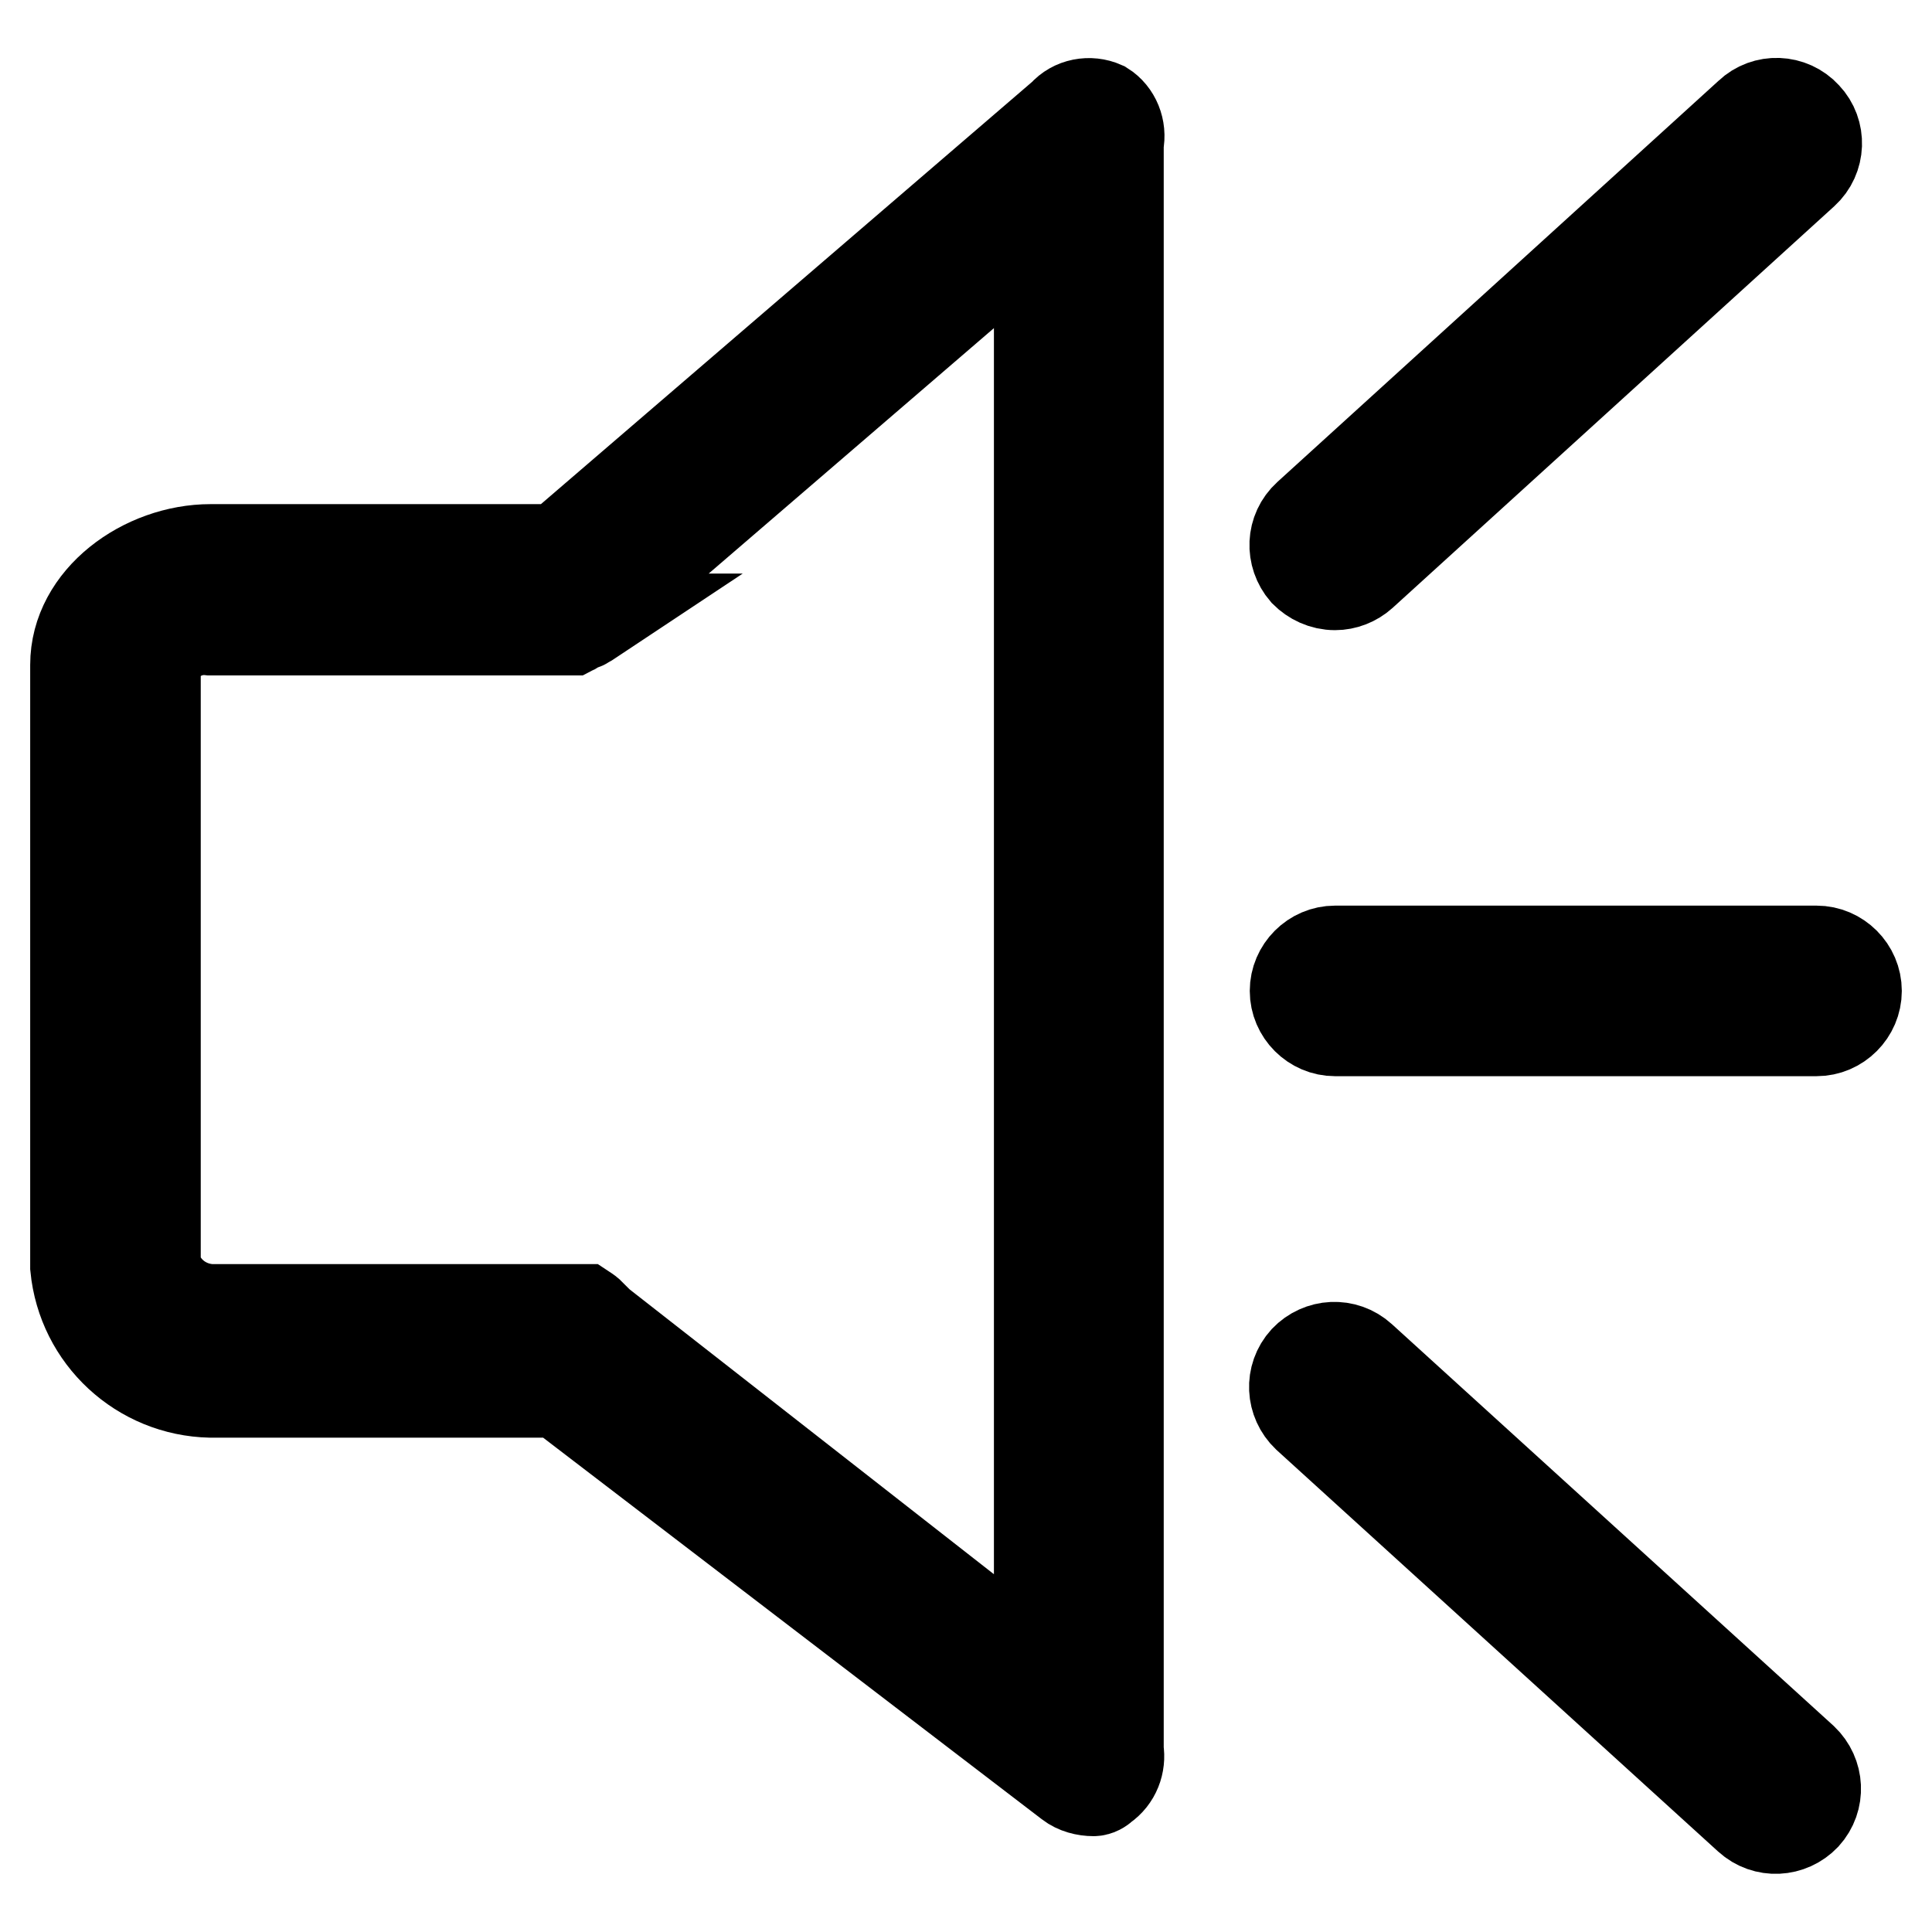
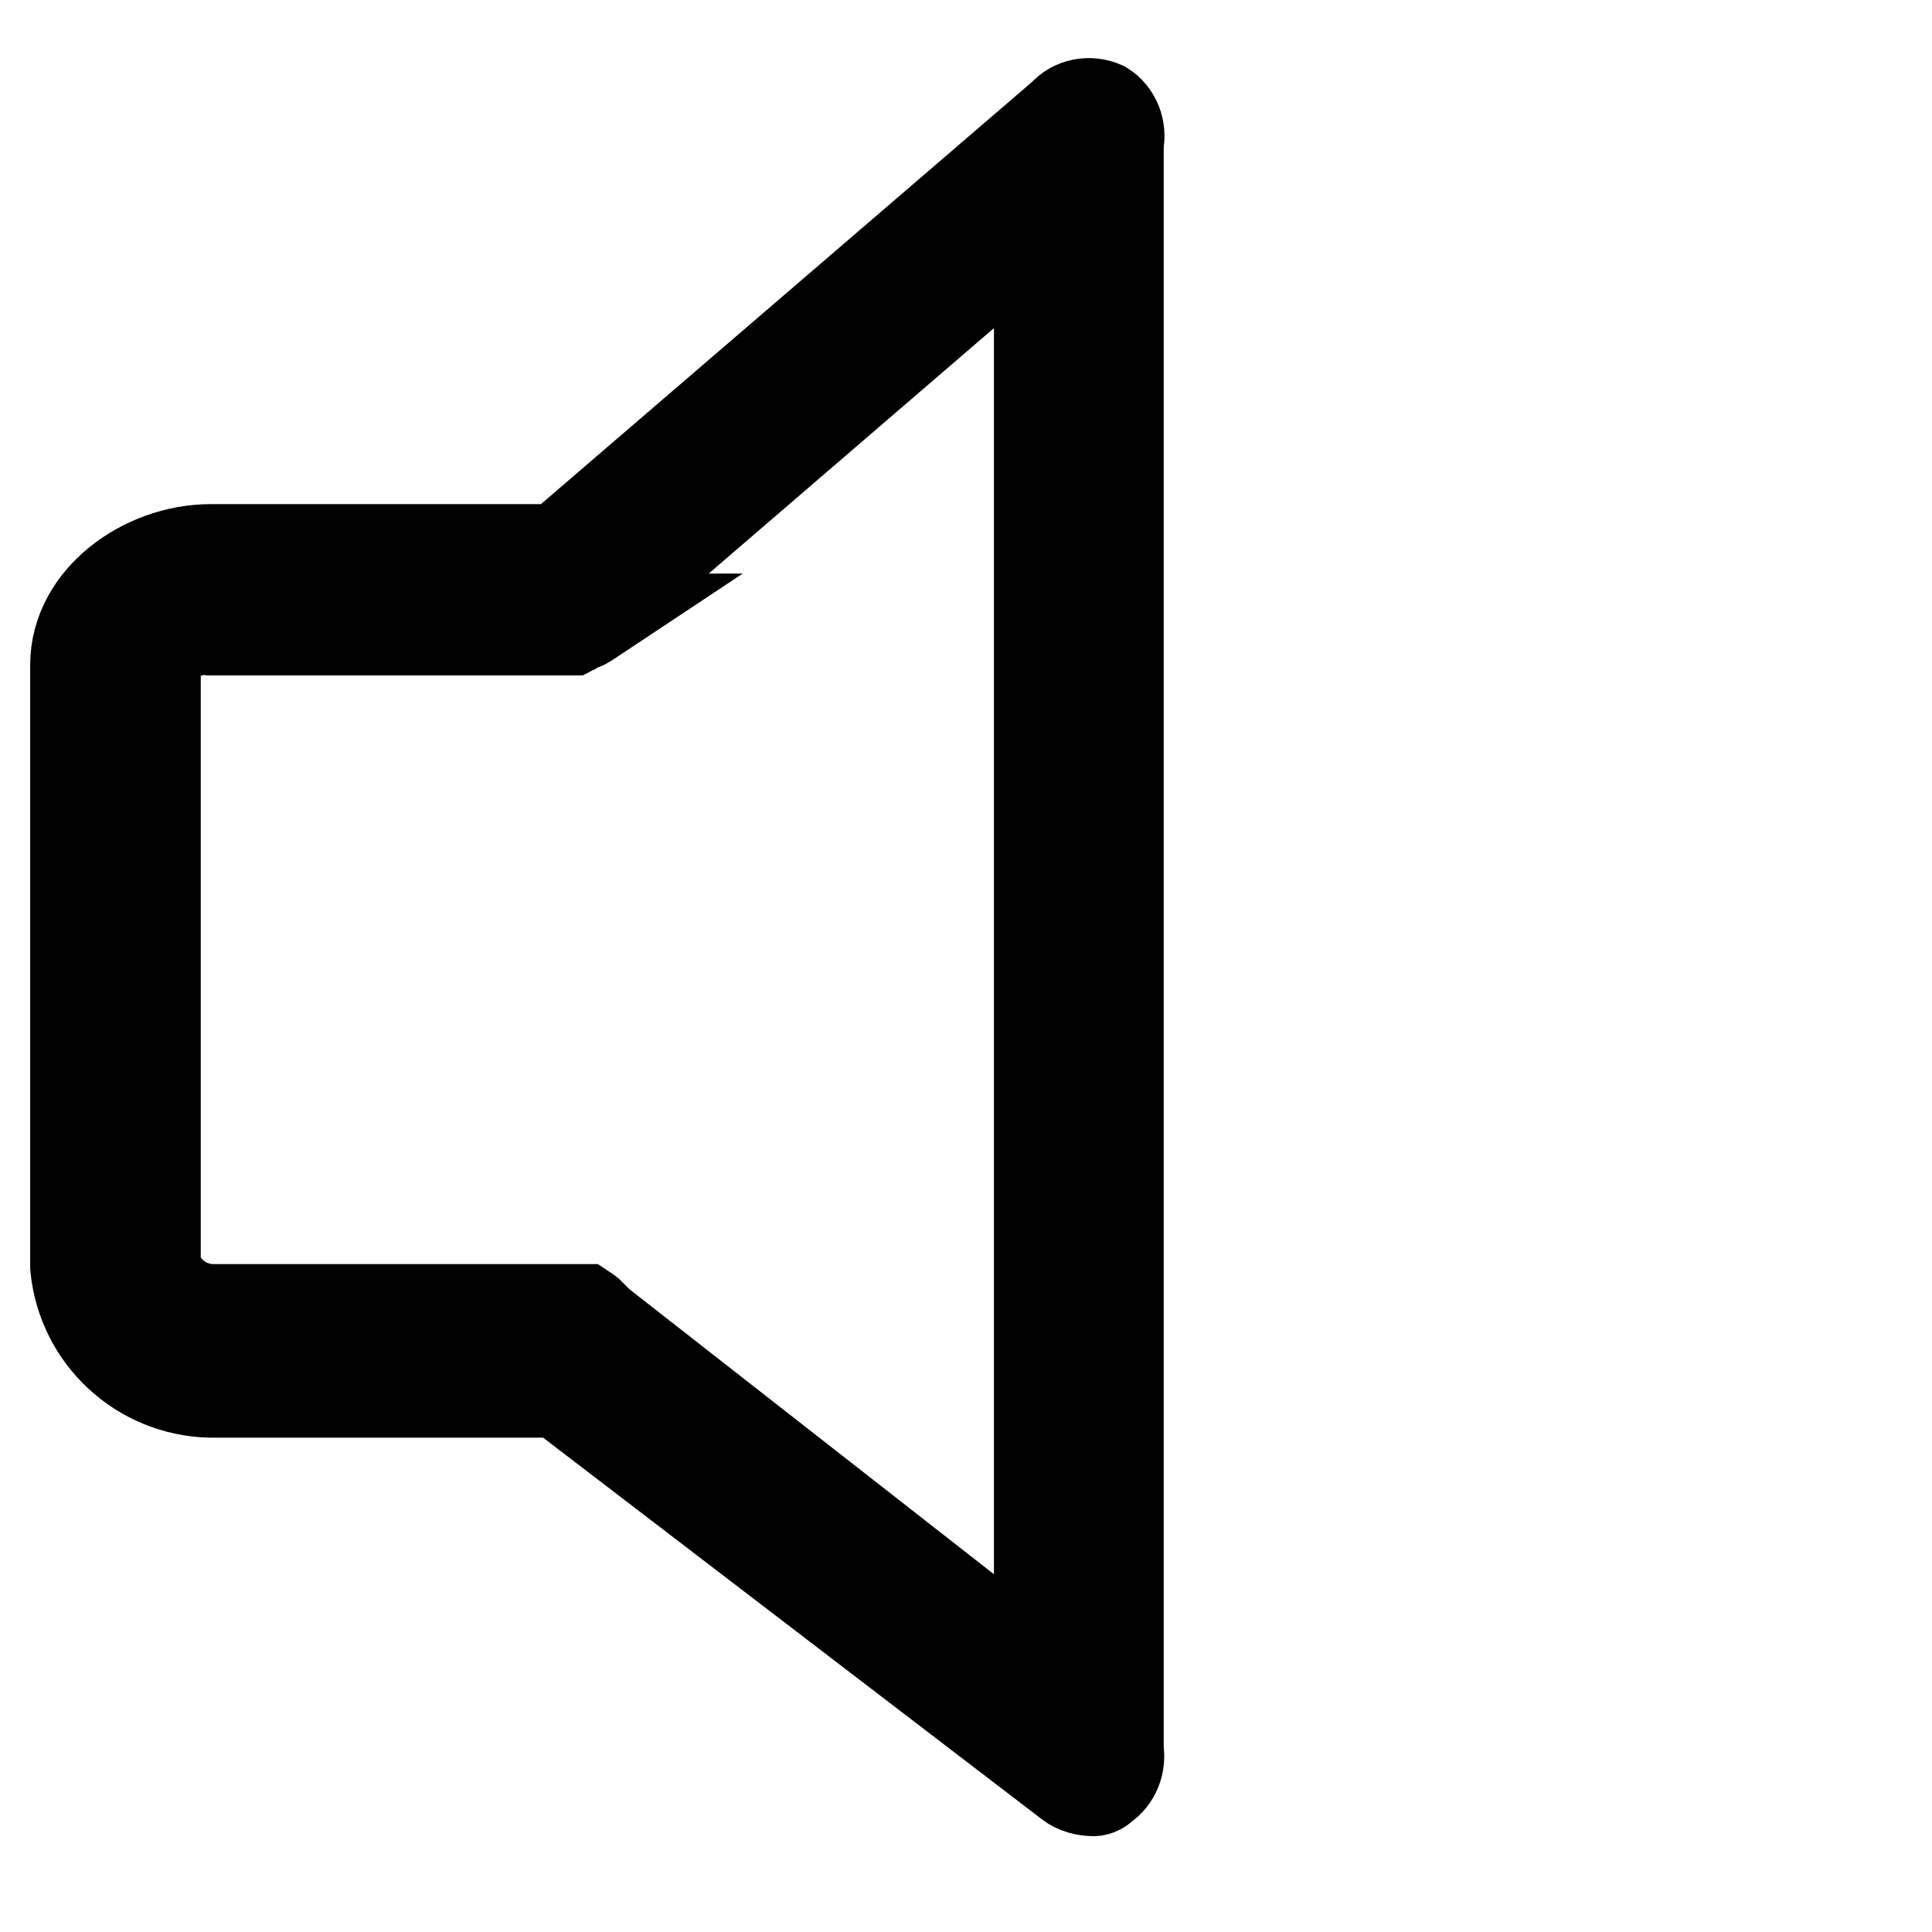
<svg xmlns="http://www.w3.org/2000/svg" version="1.1" x="0px" y="0px" viewBox="0 0 256 256" enable-background="new 0 0 256 256" xml:space="preserve">
  <g>
-     <path stroke-width="12" fill-opacity="0" stroke="#000000" d="M180.4,179.9c-2.2-2-5.5-1.8-7.5,0.3c-2,2.2-1.8,5.5,0.3,7.5l58.5,53.2c2.2,2,5.5,1.8,7.5-0.3 c2-2.2,1.8-5.5-0.3-7.5l0,0L180.4,179.9z M240.7,126h-63.8c-2.9,0-5.3,2.4-5.3,5.3c0,2.9,2.4,5.3,5.3,5.3h63.8 c2.9,0,5.3-2.4,5.3-5.3C246,128.4,243.6,126,240.7,126z M176.9,77.5c1.3,0,2.6-0.5,3.6-1.4l58.5-53.2c2.2-2,2.3-5.4,0.3-7.5 c-2-2.2-5.4-2.3-7.5-0.3l-58.5,53.2c-2.2,2-2.3,5.3-0.4,7.5C173.9,76.8,175.3,77.5,176.9,77.5z" />
    <path stroke-width="12" fill-opacity="0" stroke="#000000" d="M146.2,14.1c-1.8-0.8-4-0.4-5.3,1.1l-67,57.6H27.9c-8.8,0-17.9,6.5-17.9,15.3v79.8 c0.9,9.3,8.6,16.4,17.9,16.6H74l67.7,51.8c0.9,0.7,2.1,1,3.2,1c0.5,0,1-0.3,1.3-0.6c1.6-1.1,2.3-3,2-4.8V19 C148.6,17.1,147.8,15.1,146.2,14.1L146.2,14.1z M137.7,220.9l-59.6-46.6c0-0.1,0-0.2,0-0.3c-0.2-0.2-0.4-0.3-0.7-0.5 c-0.3,0-0.6,0-1,0c-0.2,0-0.3,0-0.5,0h-48c-3.4-0.2-6.3-2.4-7.3-5.7V88.1c1-3.1,4.1-5,7.3-4.6h47.9c0.2-0.1,0.5-0.3,0.7-0.5 c0.4-0.1,0.8-0.2,1.1-0.4c0.3-0.2,0.7-0.4,1-0.6c0,0-0.5,0-0.4-0.4l59.5-51.2V220.9z" />
  </g>
</svg>